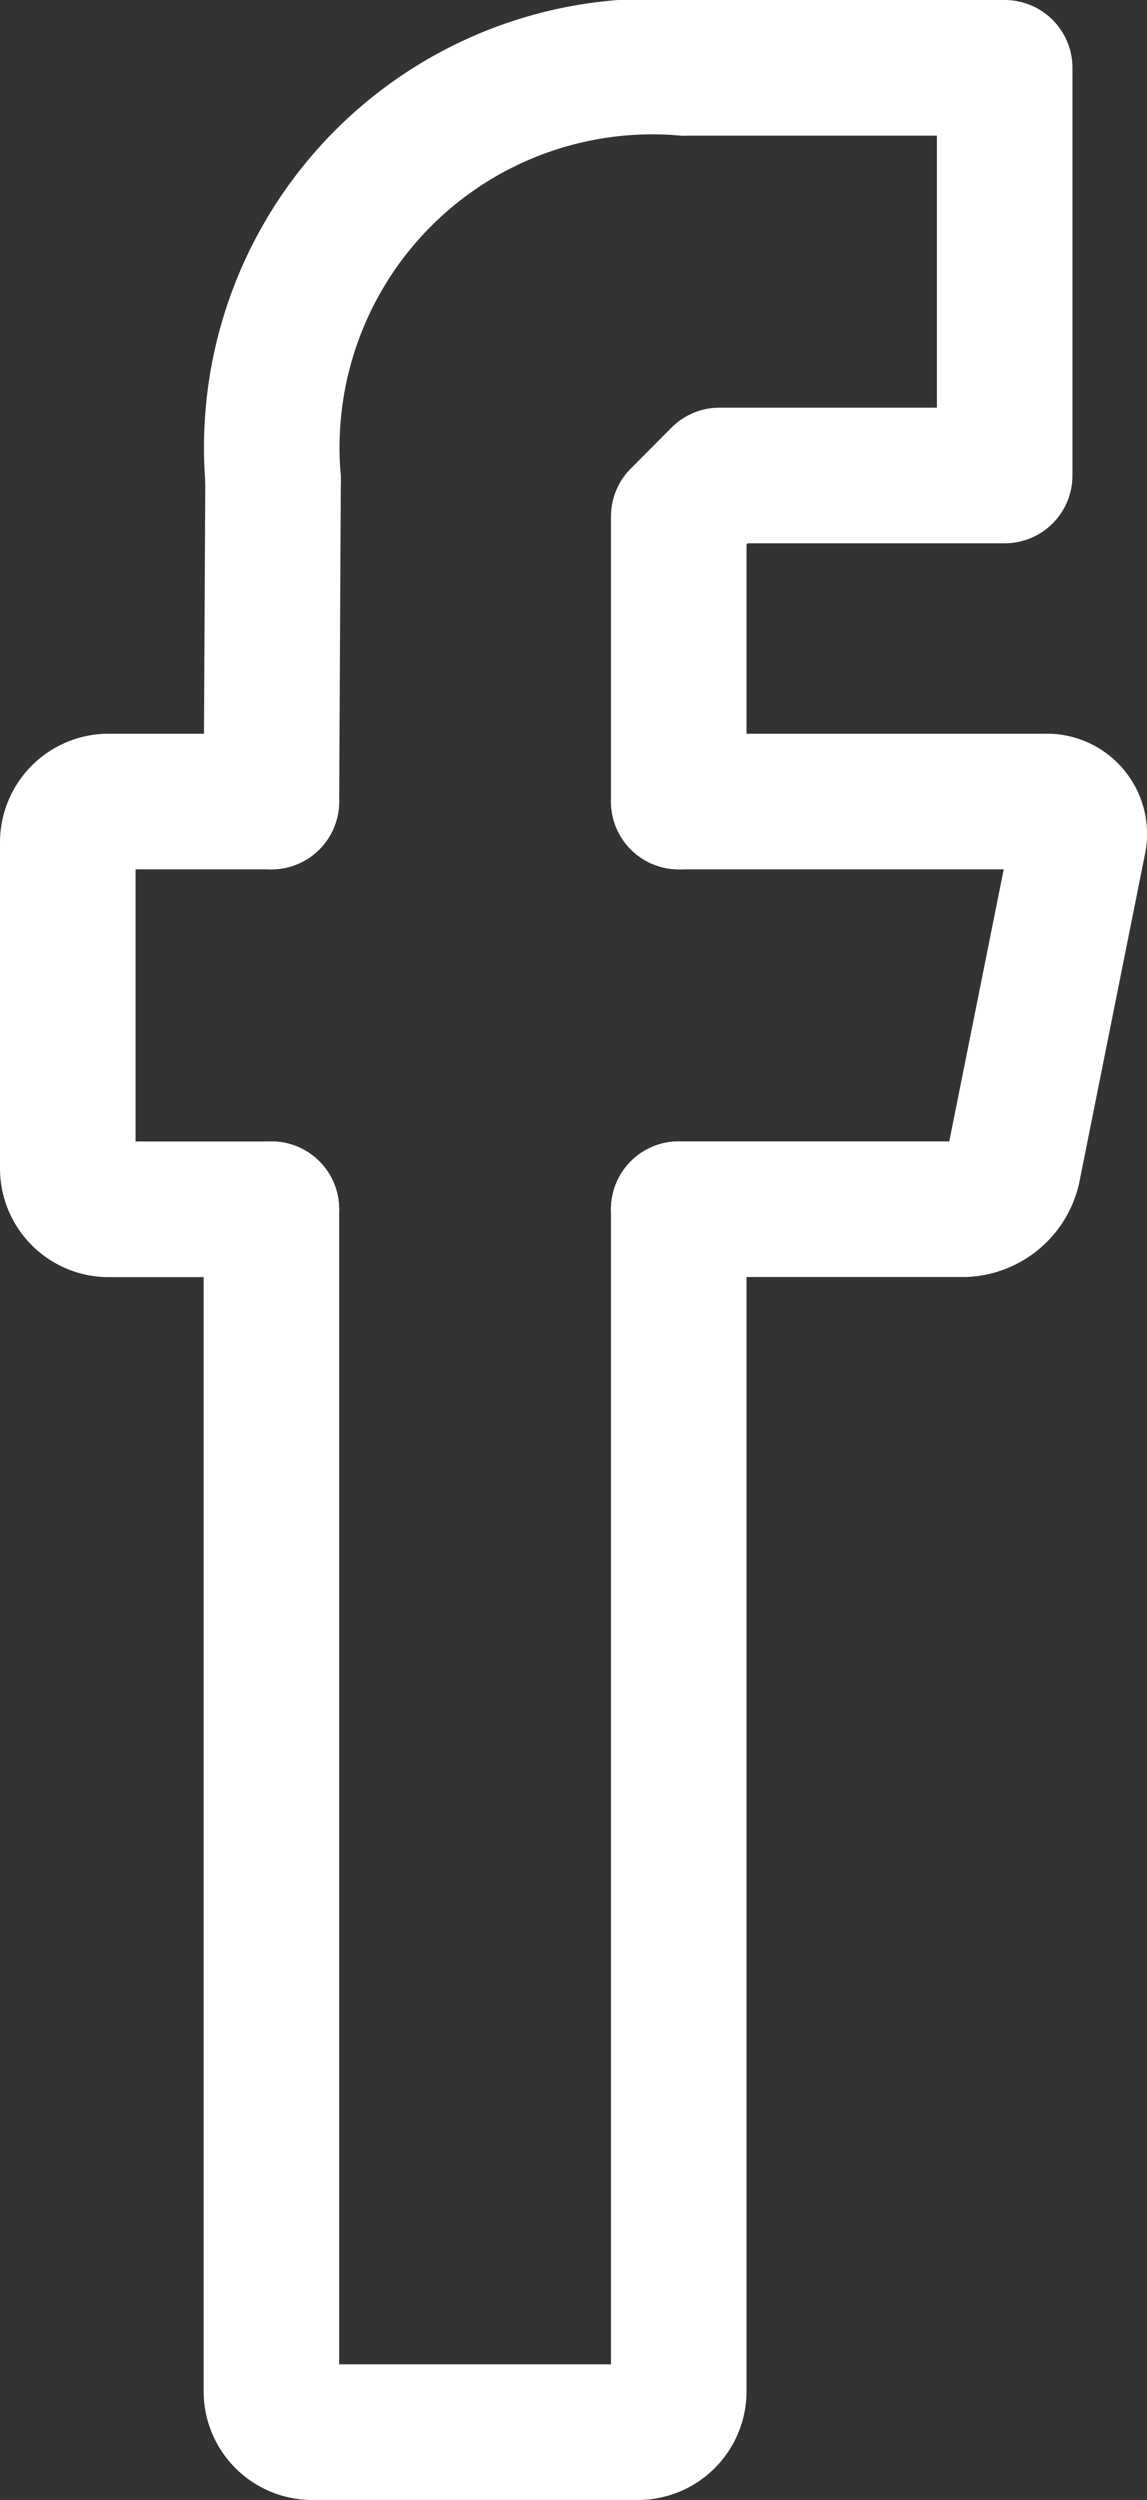
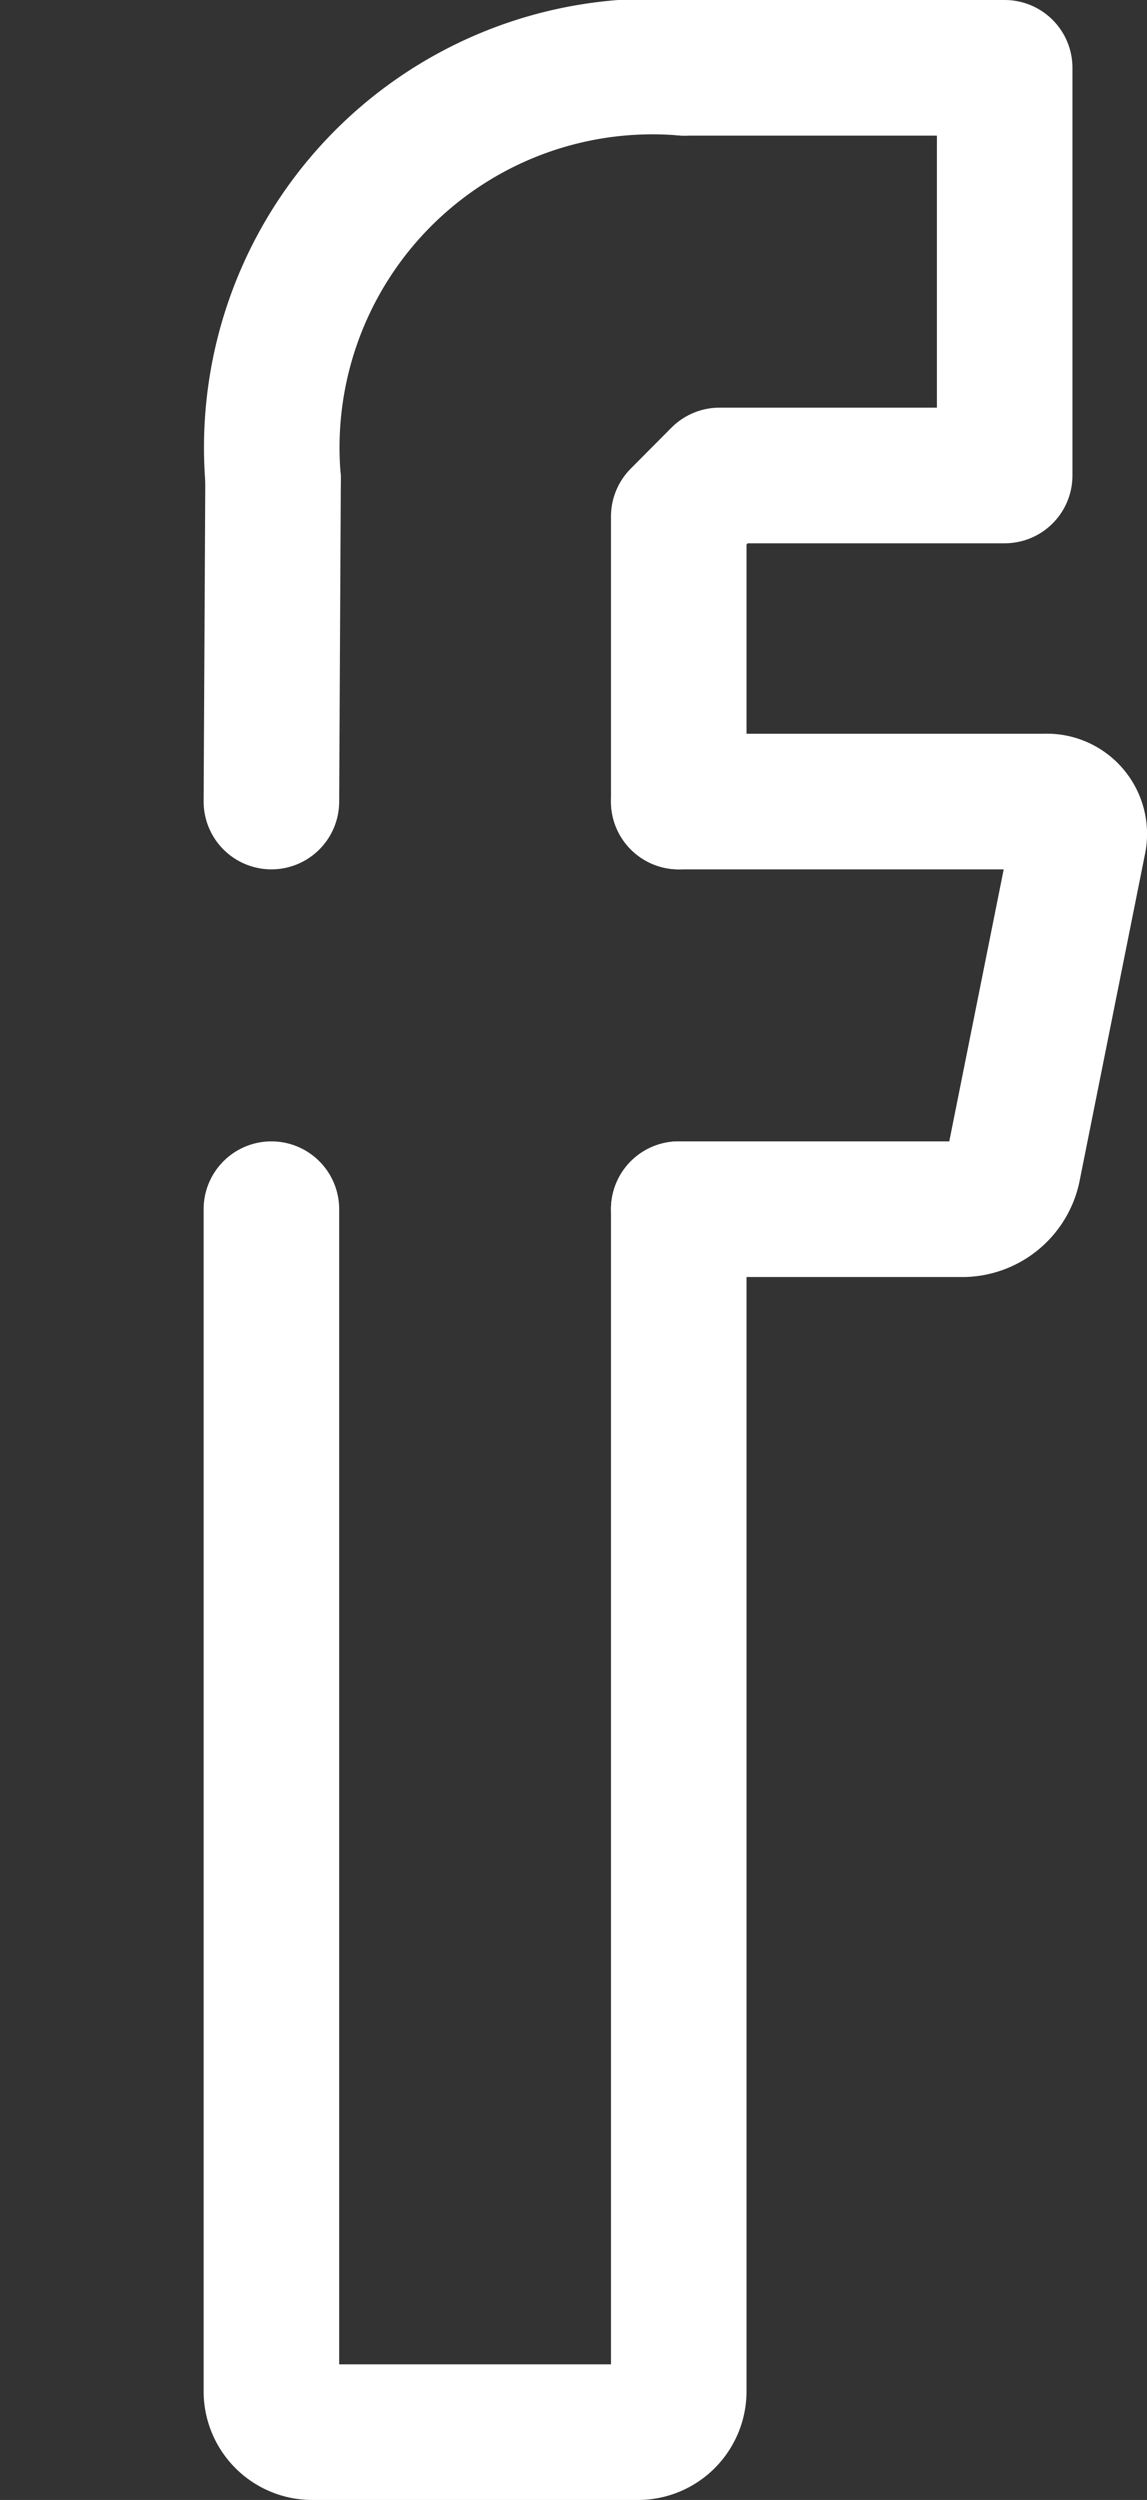
<svg xmlns="http://www.w3.org/2000/svg" width="11.001" height="23.96" viewBox="0 0 11.001 23.96">
  <rect x="0" y="0" width="11.001" height="23.96" fill="#333333" stroke="none" />
  <g transform="translate(0.65 0.65)">
    <g transform="translate(1.953 10.939)">
      <path d="M6,29V40.33a.392.392,0,0,0,.391.391H9.516a.392.392,0,0,0,.391-.391V29" transform="translate(-6 -29)" fill="none" stroke="#fff" stroke-linecap="round" stroke-linejoin="round" stroke-miterlimit="10" stroke-width="1.3" />
    </g>
    <g transform="translate(1.969 6.896)">
      <path d="M6.04,18.65" transform="translate(-6.04 -18.65)" fill="none" stroke="#fff" stroke-linecap="round" stroke-linejoin="round" stroke-miterlimit="10" stroke-width="1.3" />
    </g>
    <g transform="translate(0 7.032)">
-       <path d="M2.953,19H1.391A.392.392,0,0,0,1,19.391v3.126a.392.392,0,0,0,.391.391H2.953" transform="translate(-1 -19)" fill="none" stroke="#fff" stroke-linecap="round" stroke-linejoin="round" stroke-miterlimit="10" stroke-width="1.3" />
-     </g>
+       </g>
    <g transform="translate(6.013 10.635)">
      <path d="M16.39,28.22" transform="translate(-16.39 -28.22)" fill="none" stroke="#fff" stroke-linecap="round" stroke-linejoin="round" stroke-miterlimit="10" stroke-width="1.3" />
    </g>
    <g transform="translate(5.86 7.032)">
      <path d="M16,22.907h2.735a.5.5,0,0,0,.469-.383l.629-3.141A.311.311,0,0,0,19.516,19H16" transform="translate(-16 -19)" fill="none" stroke="#fff" stroke-linecap="round" stroke-linejoin="round" stroke-miterlimit="10" stroke-width="1.3" />
    </g>
    <path d="M16.051,1h3.075V4.907H16.391L16,5.3V8.032" transform="translate(-10.14 -1)" fill="none" stroke="#fff" stroke-linecap="round" stroke-linejoin="round" stroke-miterlimit="10" stroke-width="1.3" />
-     <path d="M6.04,18.65" transform="translate(-4.071 -11.754)" fill="none" stroke="#fff" stroke-linecap="round" stroke-linejoin="round" stroke-miterlimit="10" stroke-width="1.3" />
    <line y1="3.09" x2="0.016" transform="translate(1.953 3.942)" stroke-width="1.3" stroke="#fff" stroke-linecap="round" stroke-linejoin="round" stroke-miterlimit="10" fill="none" />
    <path d="M9.982,1A3.652,3.652,0,0,0,6.04,4.942" transform="translate(-4.071 -1)" fill="none" stroke="#fff" stroke-linecap="round" stroke-linejoin="round" stroke-miterlimit="10" stroke-width="1.3" />
  </g>
</svg>